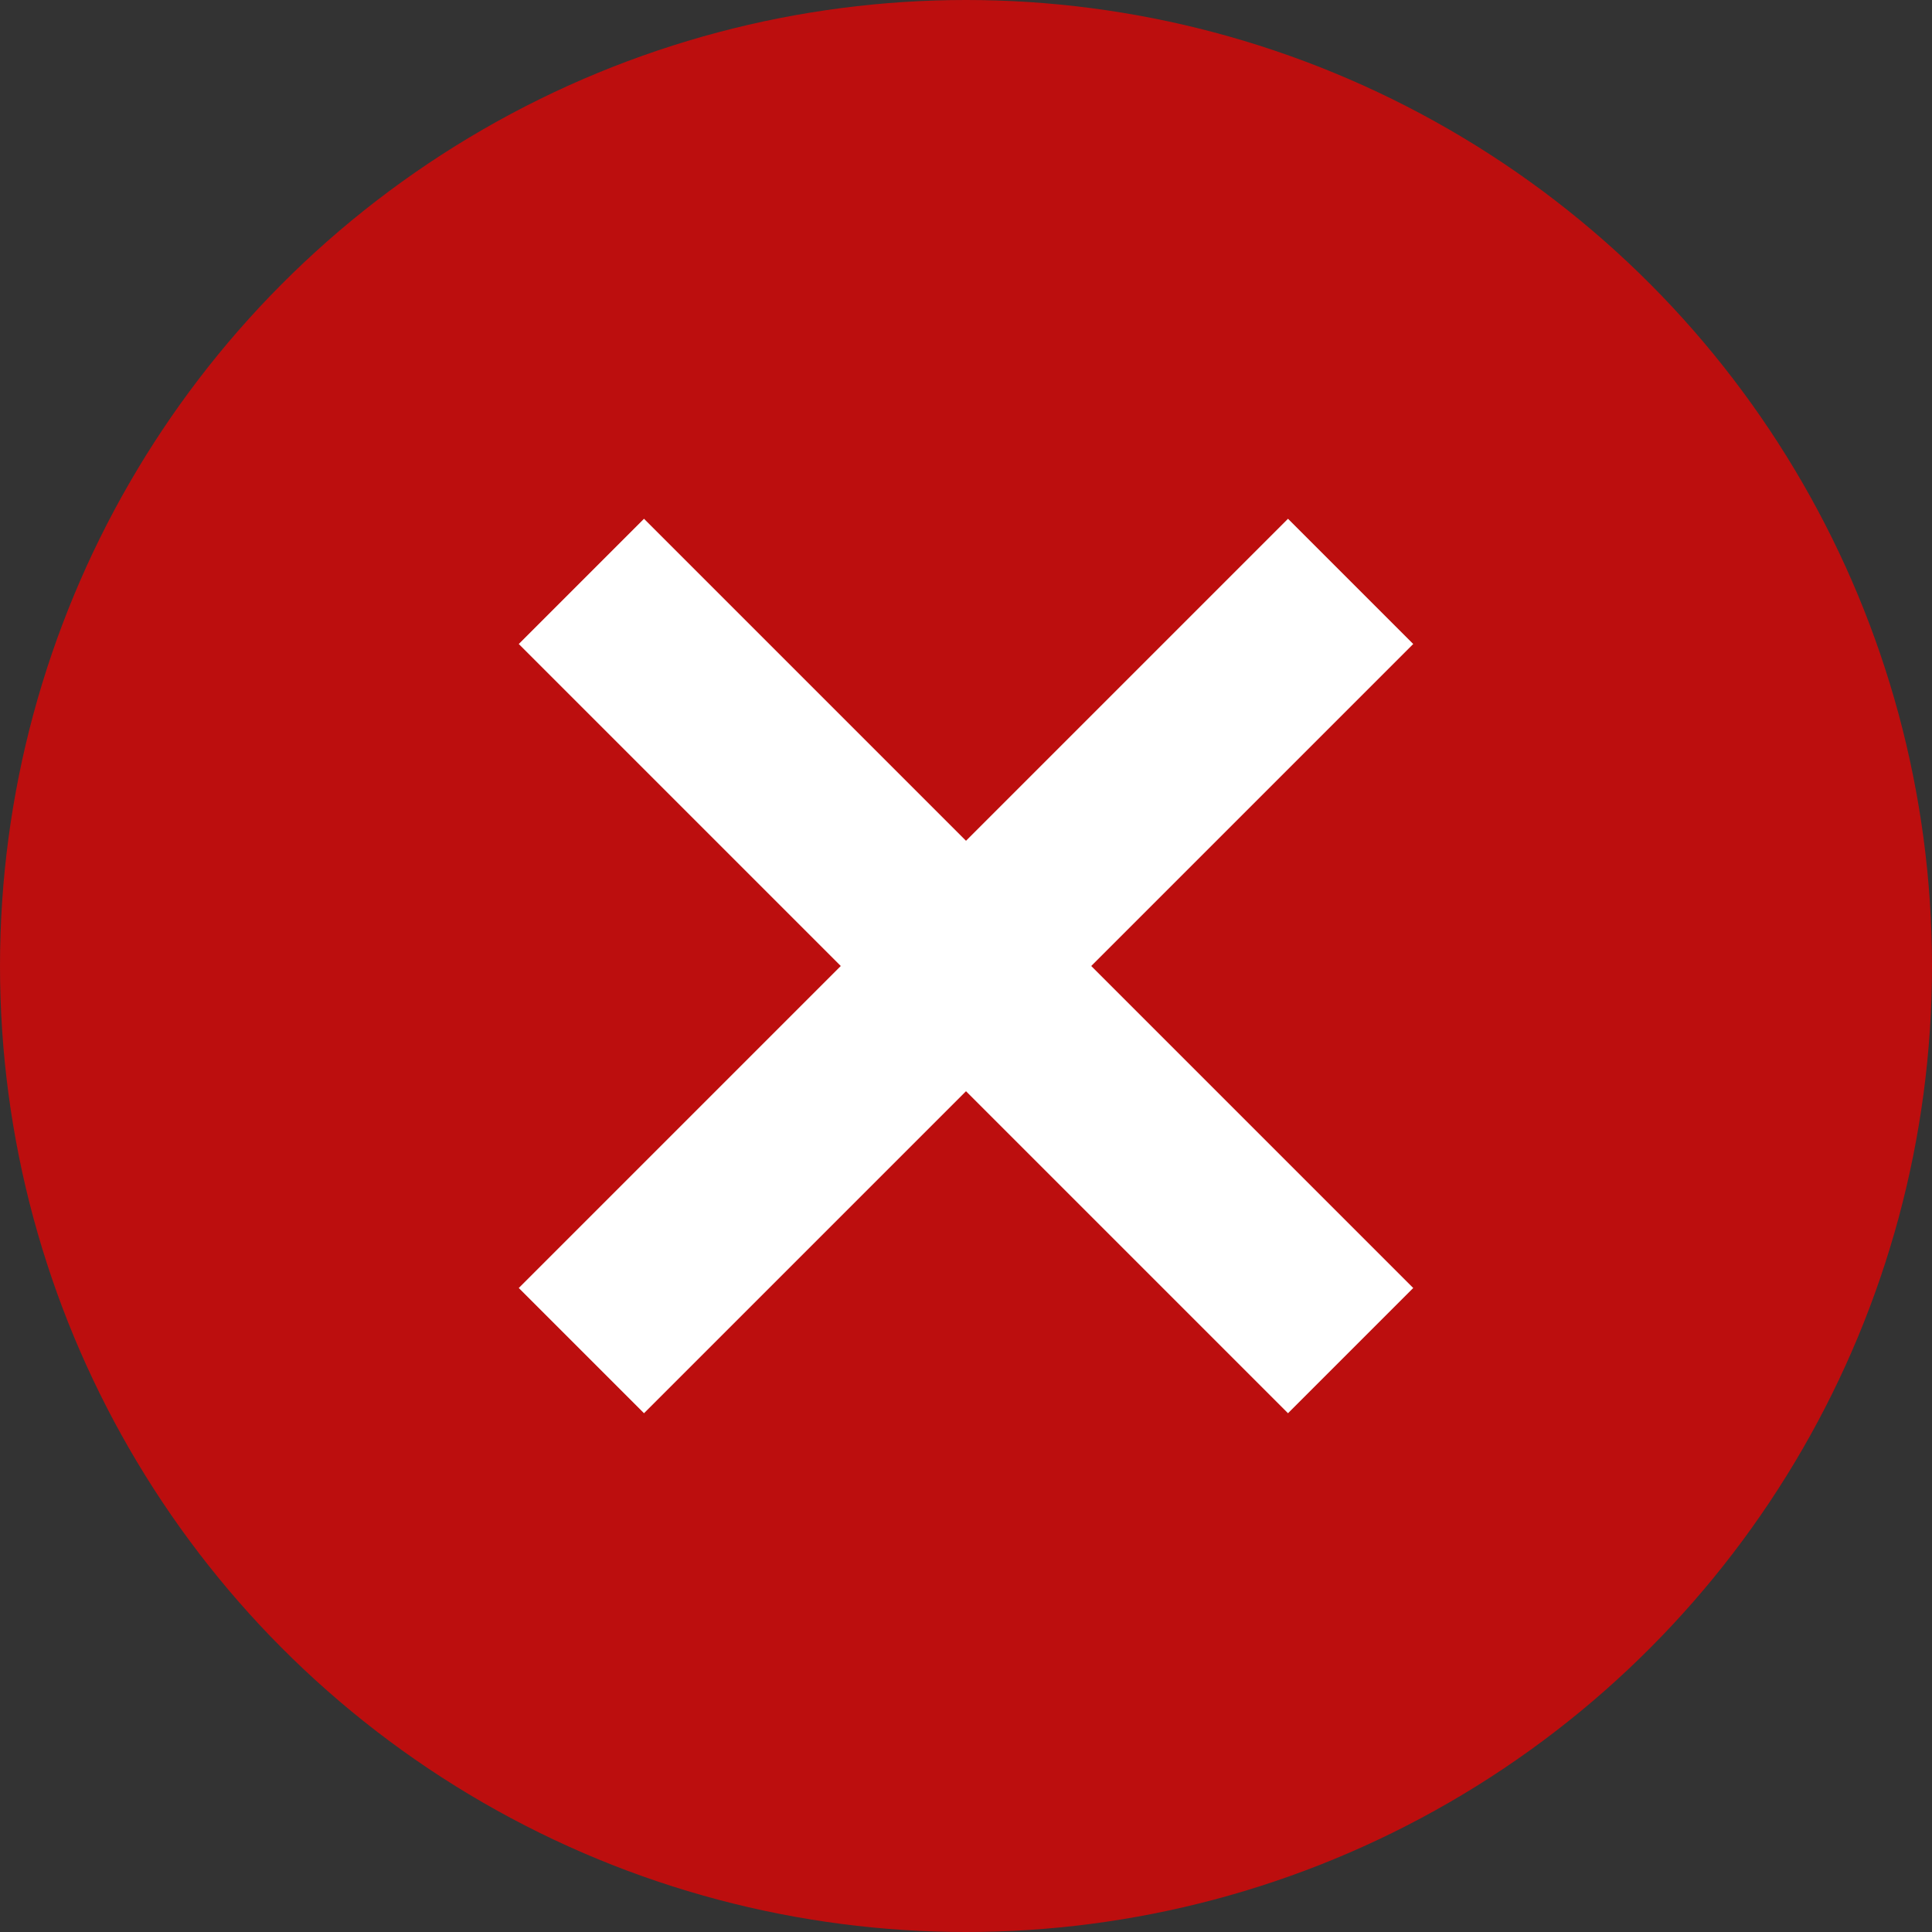
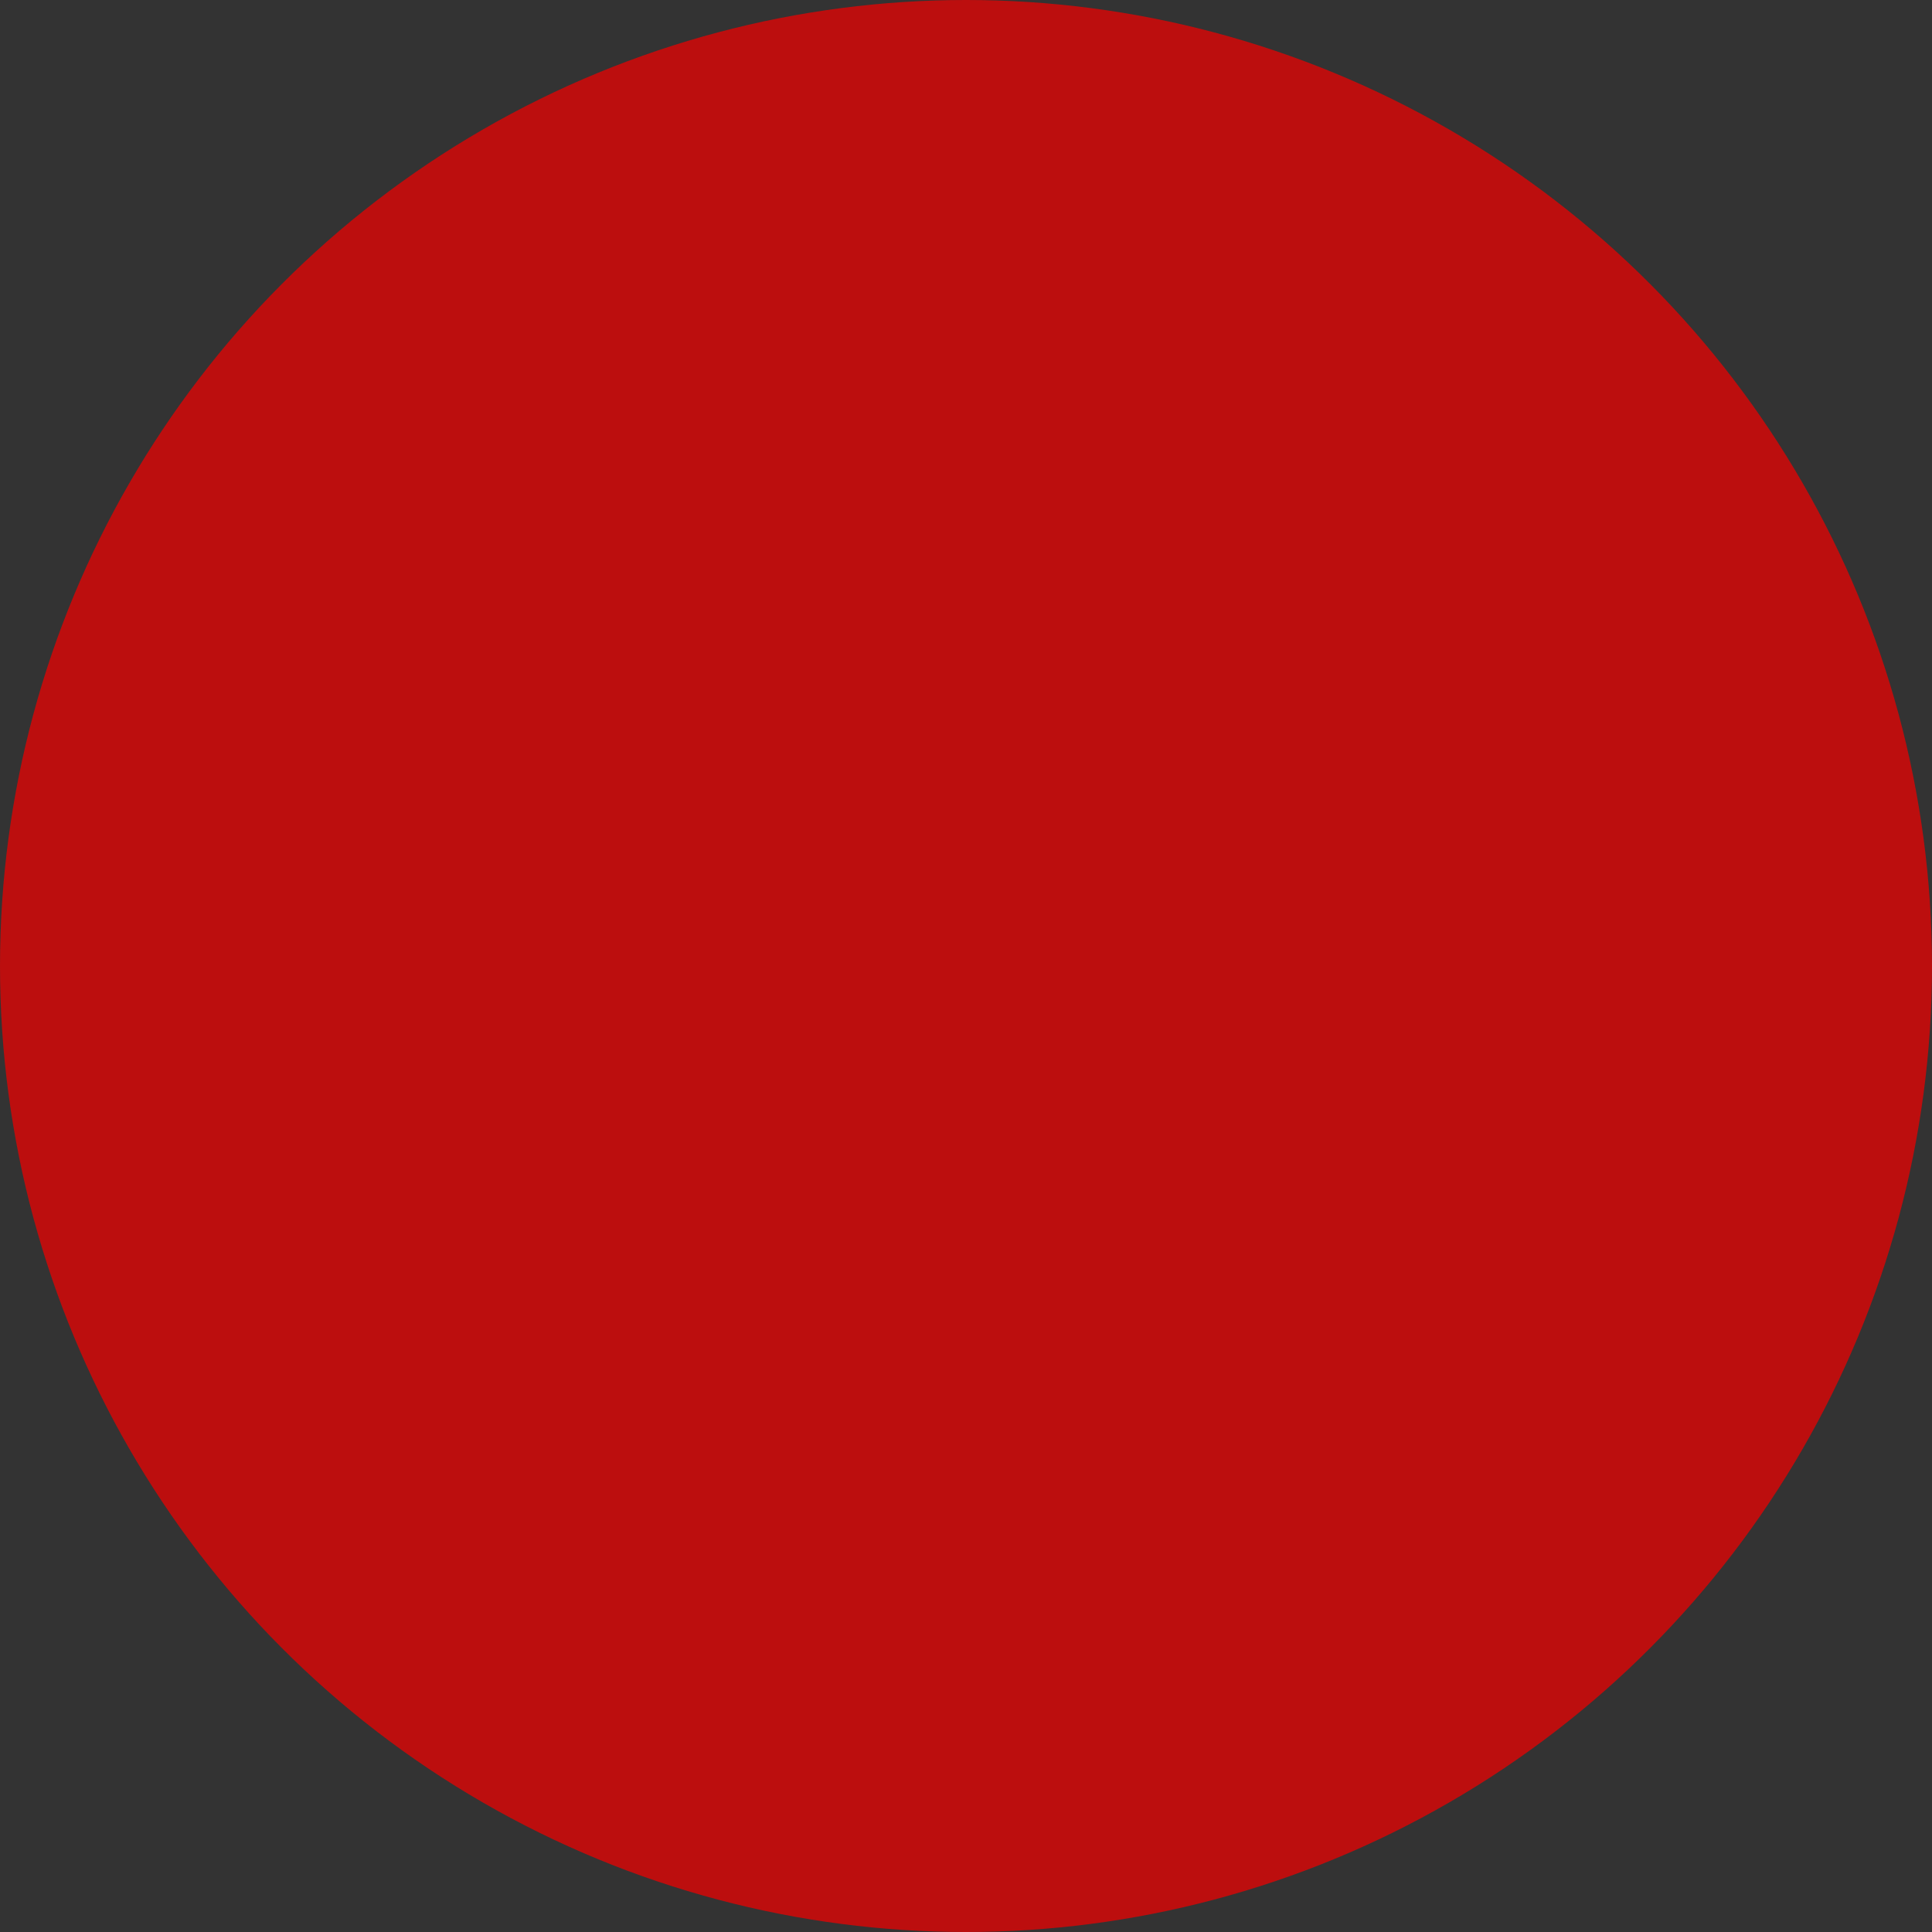
<svg xmlns="http://www.w3.org/2000/svg" viewBox="0 0 24 24">
  <rect x="0" y="0" width="24" height="24" fill="#333333" stroke="none" />
  <circle cx="12" cy="12" r="12" fill="#bc0e0e" />
-   <line x1="8" y1="8" x2="16" y2="16" fill="none" stroke="#fff" stroke-linecap="square" stroke-width="2.2" />
-   <line x1="16" y1="8" x2="8" y2="16" fill="none" stroke="#fff" stroke-linecap="square" stroke-width="2.2" />
</svg>